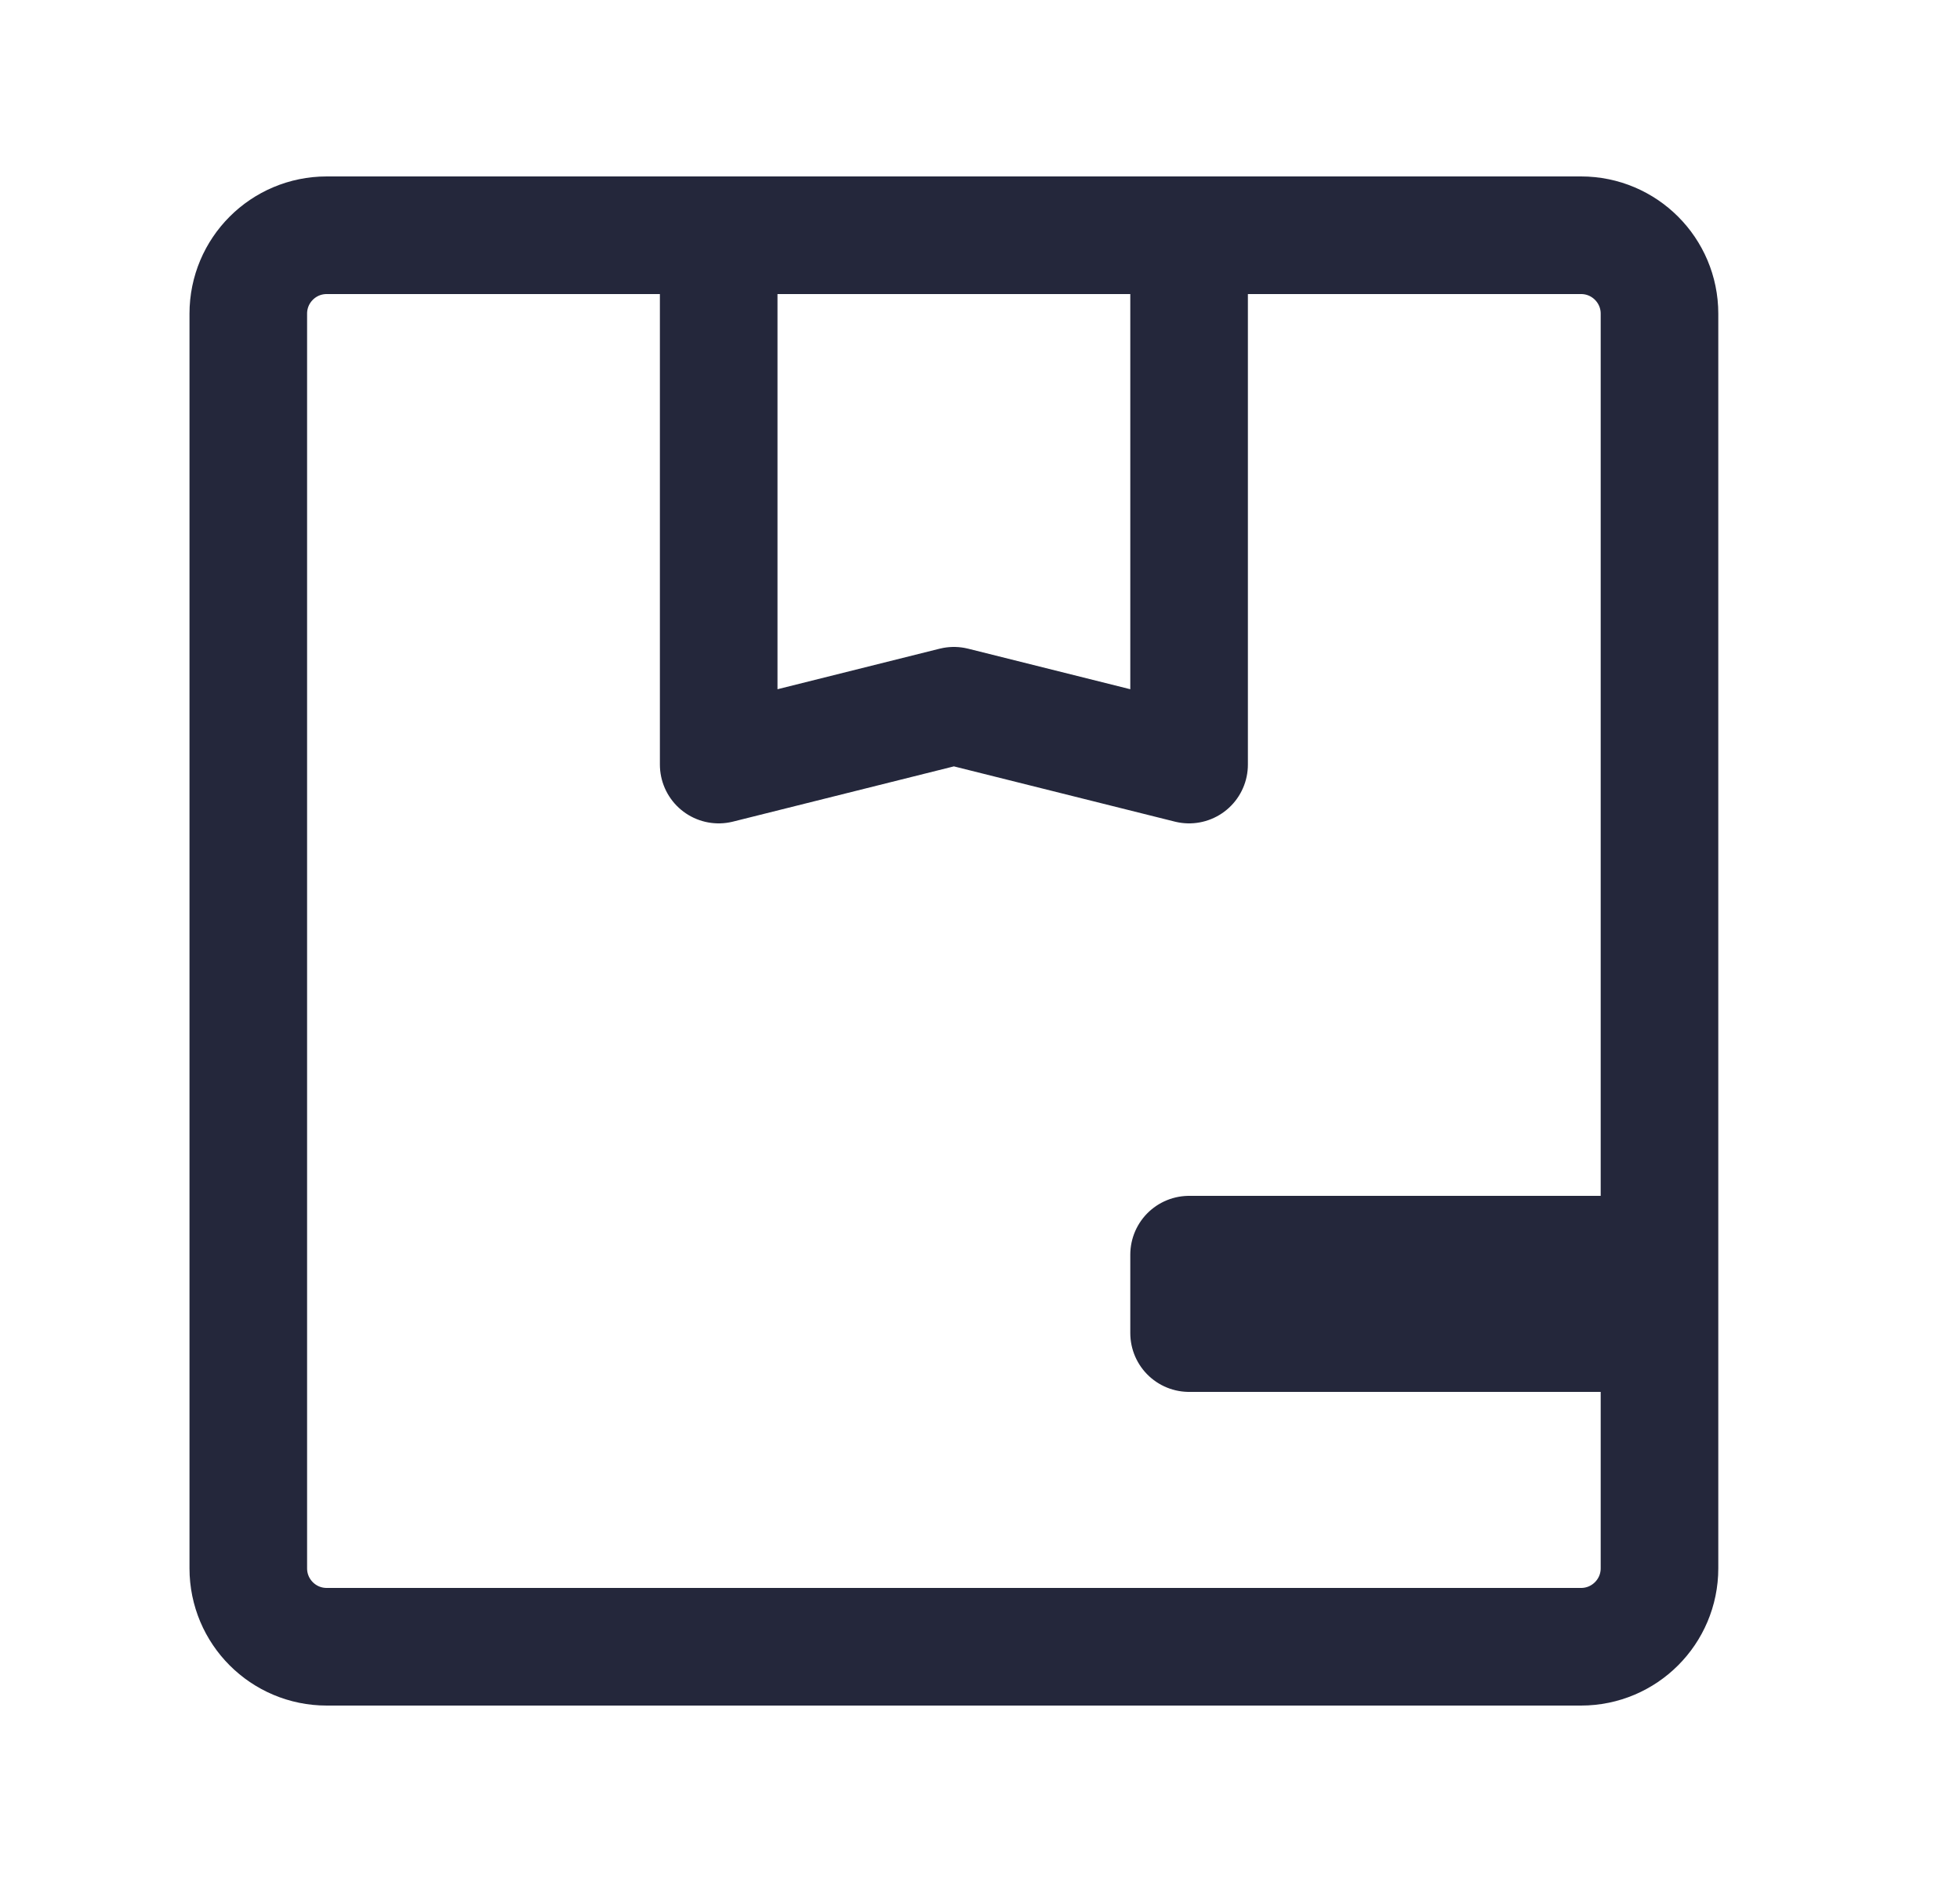
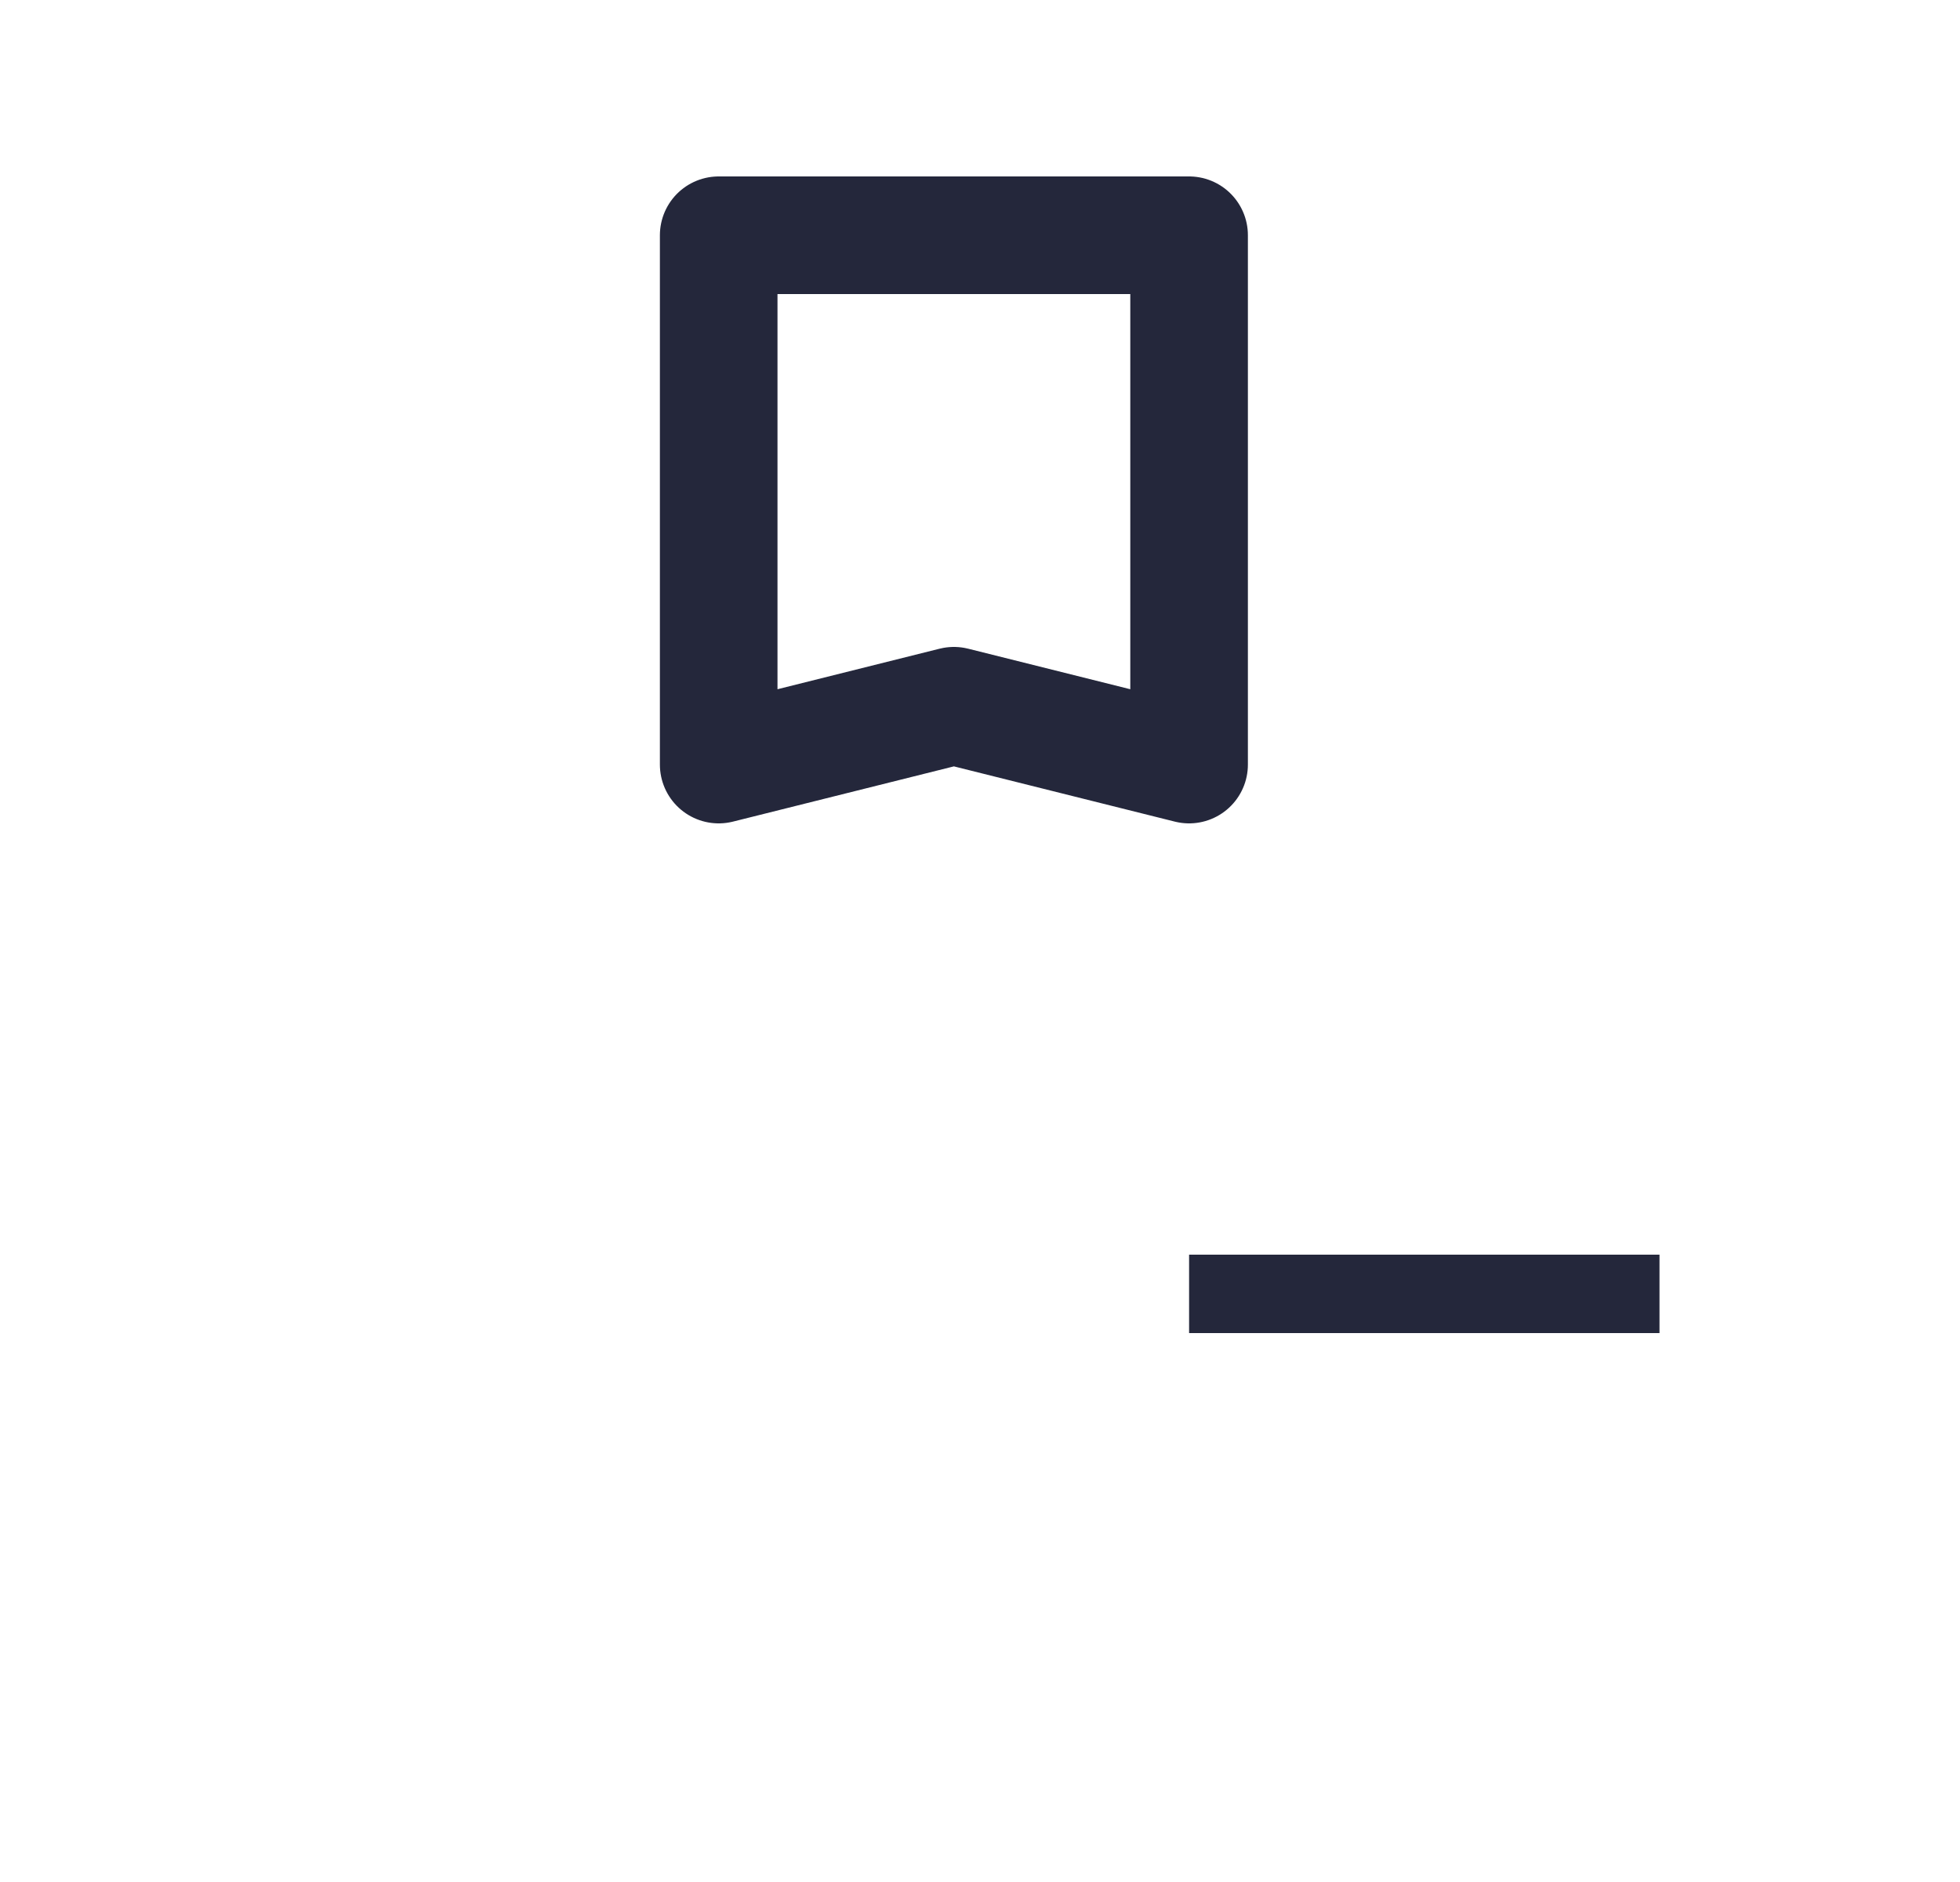
<svg xmlns="http://www.w3.org/2000/svg" width="25" height="24" viewBox="0 0 25 24" fill="none">
  <path d="M21.167 16H15.167V17H21.167V16Z" fill="#24273B" />
-   <path d="M21.167 16V4C21.167 3.448 20.719 3 20.167 3H4.167C3.614 3 3.167 3.448 3.167 4V20C3.167 20.552 3.614 21 4.167 21H20.167C20.719 21 21.167 20.552 21.167 20V17M21.167 16H15.167V17H21.167M21.167 16V17" stroke="#24273B" stroke-width="1.5" stroke-linecap="round" stroke-linejoin="round" />
  <path d="M15.167 3H9.167V9.75L12.167 9L15.167 9.75V3Z" stroke="#24273B" stroke-width="1.5" stroke-linecap="round" stroke-linejoin="round" />
</svg>